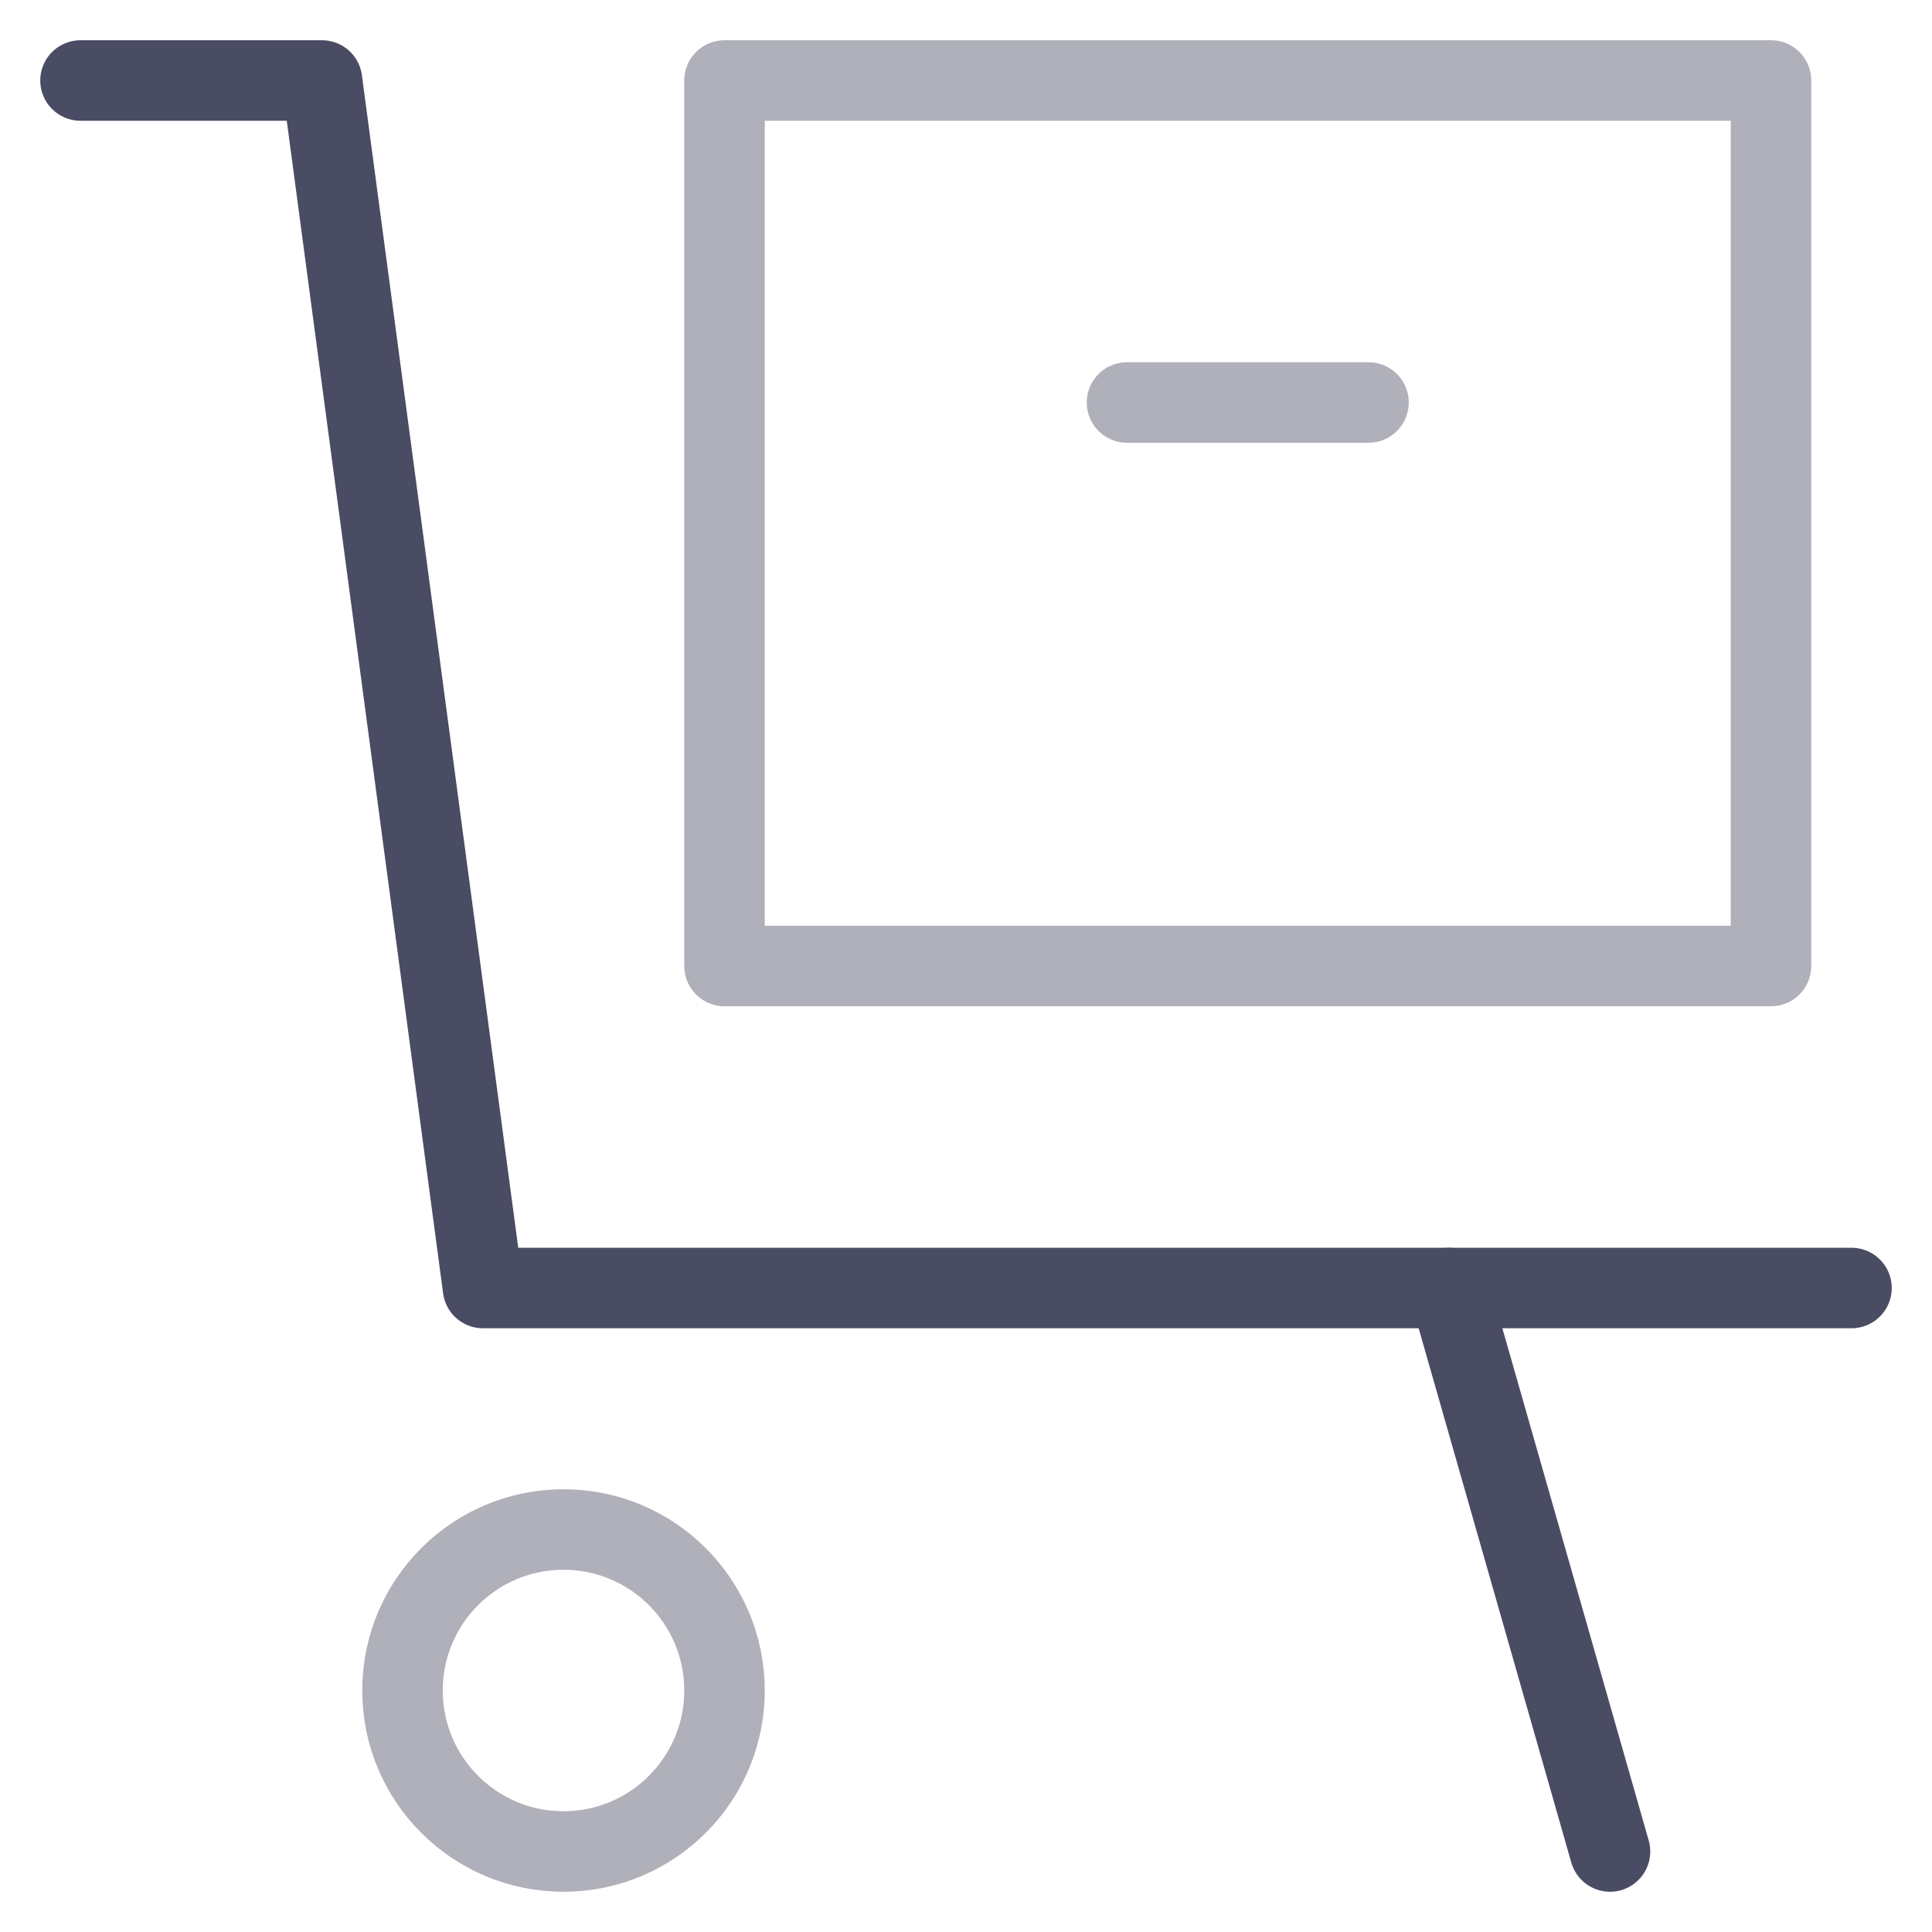
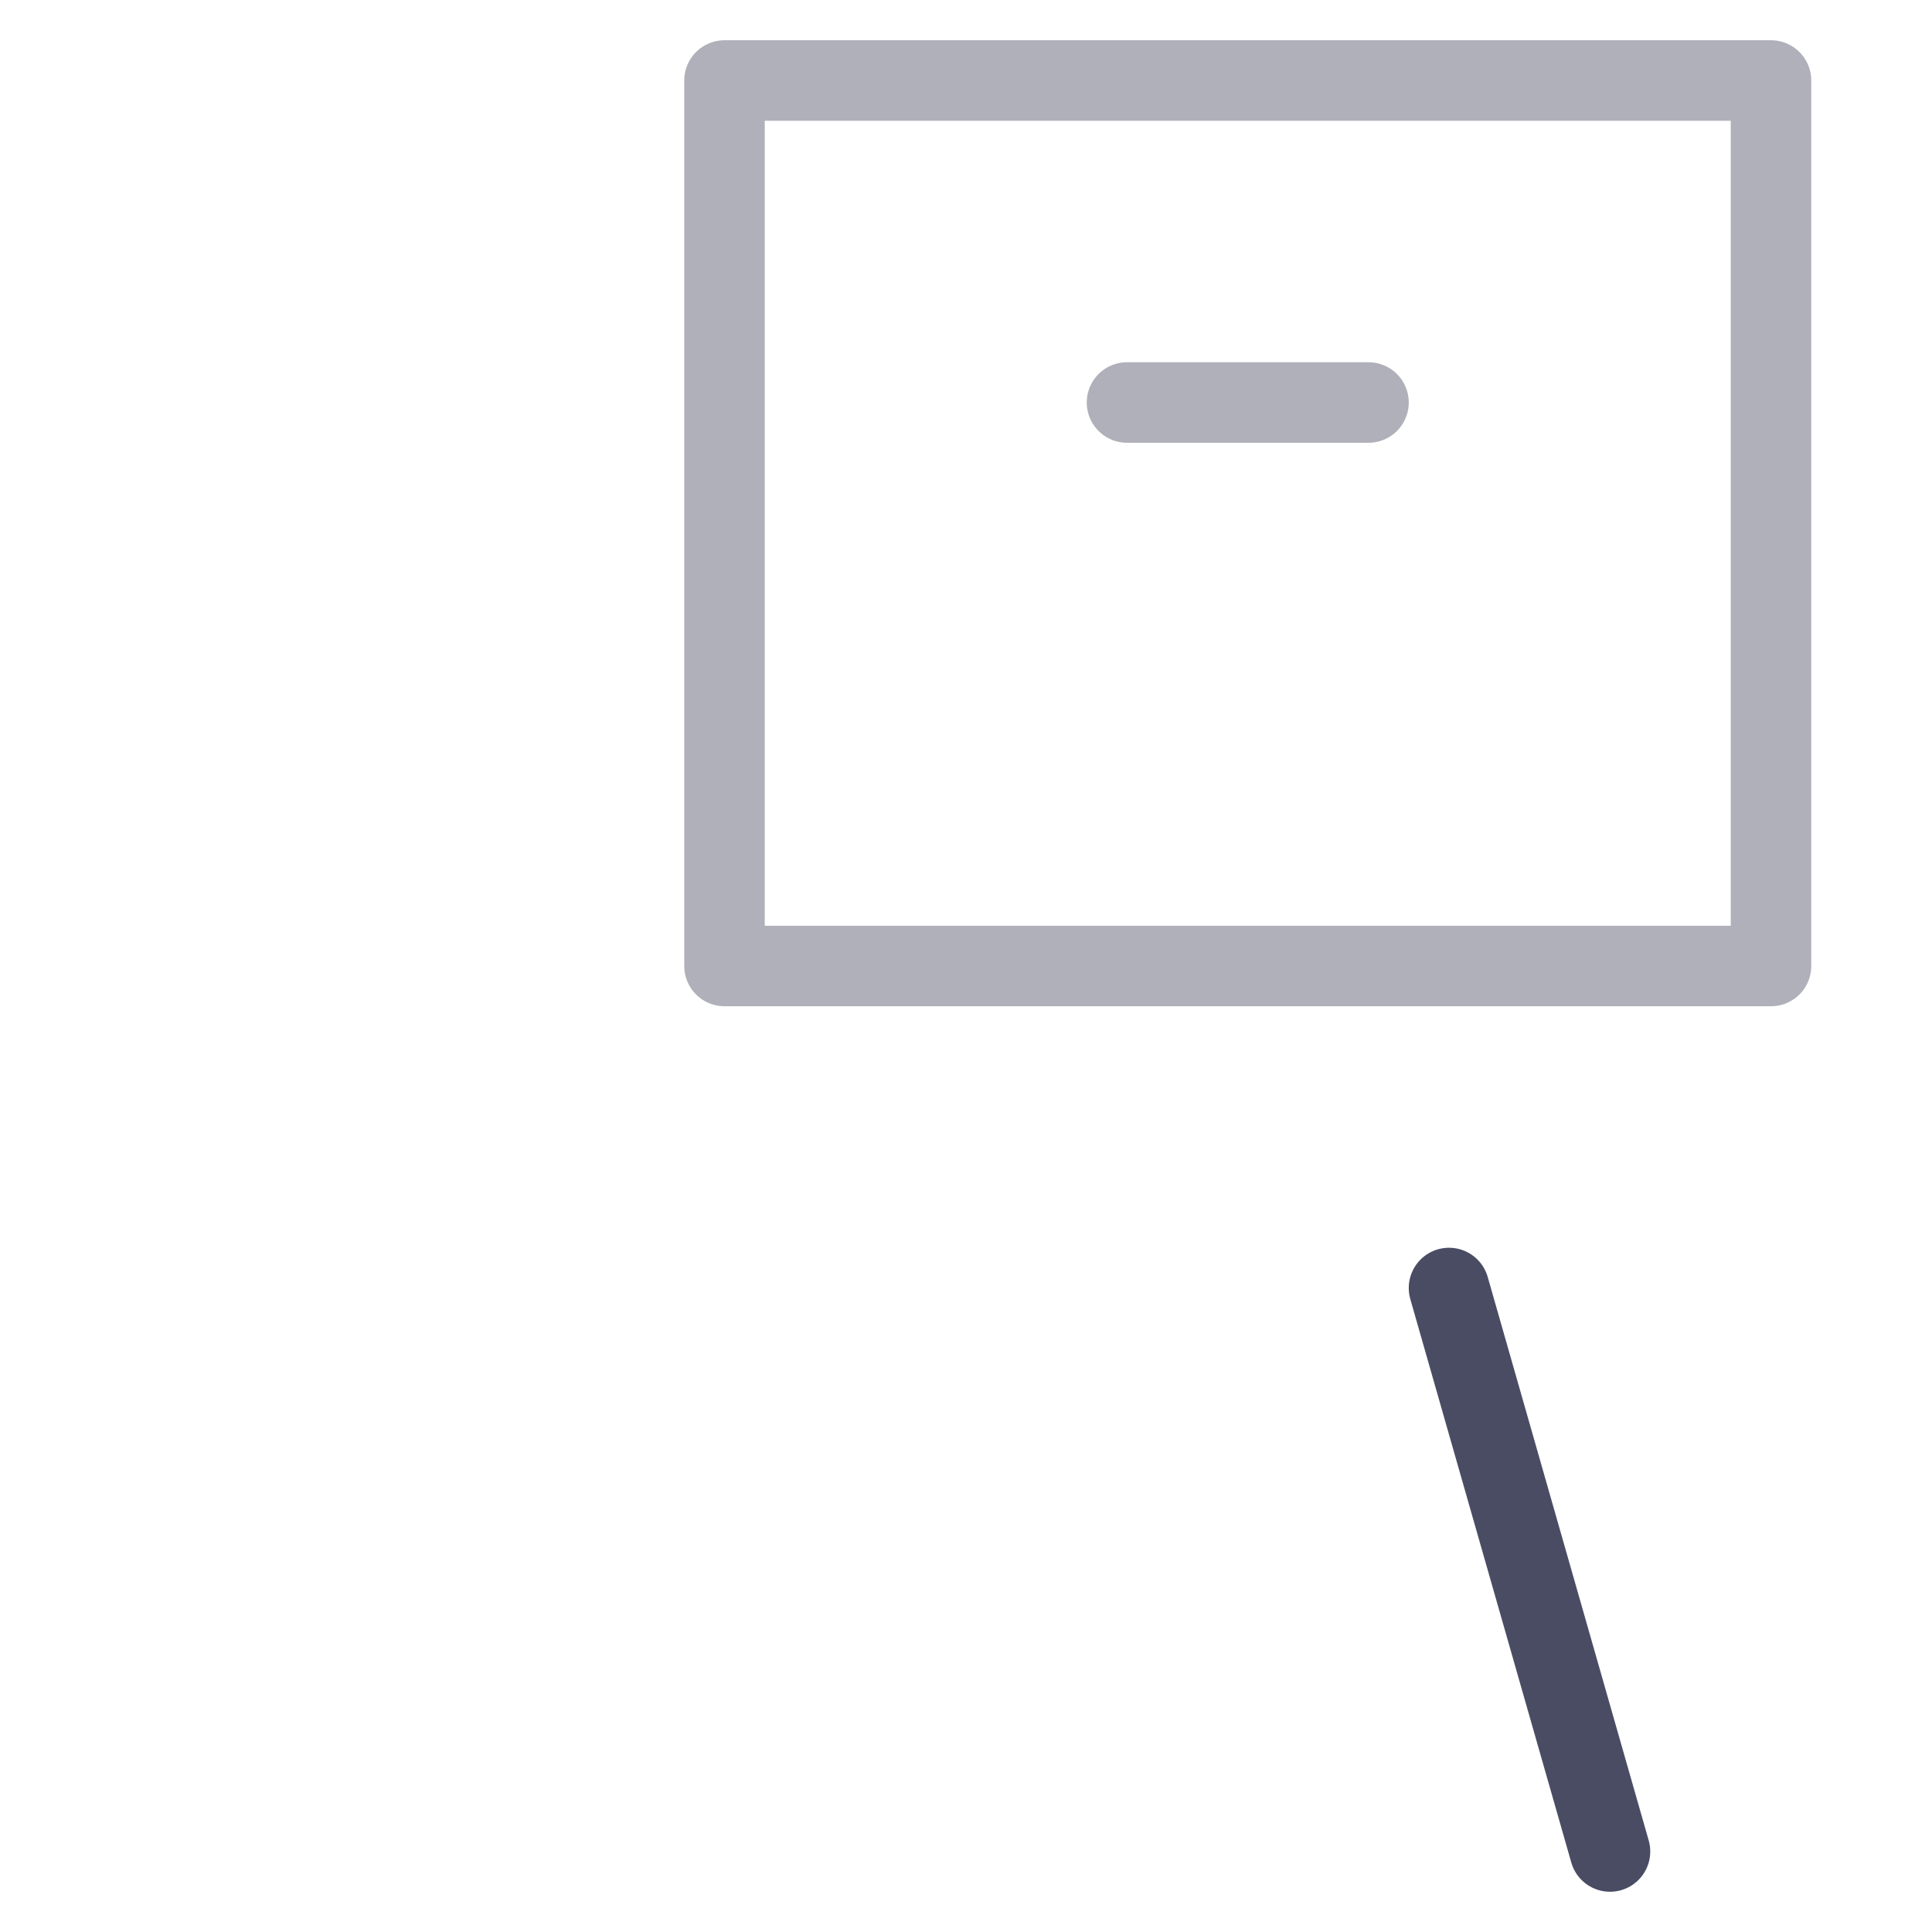
<svg xmlns="http://www.w3.org/2000/svg" height="48" width="48" viewBox="0 0 48 48">
  <title>delivery 2</title>
  <g stroke-linecap="round" stroke-width="2" fill="none" stroke="#494c63" stroke-linejoin="round" class="nc-icon-wrapper">
-     <circle cx="14" cy="42" r="4" stroke="#afb0b9" />
    <rect x="18" y="2" width="26" height="22" stroke="#afb0b9" />
    <line x1="28" y1="10" x2="34" y2="10" stroke="#afb0b9" />
    <line data-cap="butt" x1="36" y1="32" x2="40" y2="46" />
-     <polyline points="46,32 12,32 8,2 2,2 " />
  </g>
</svg>